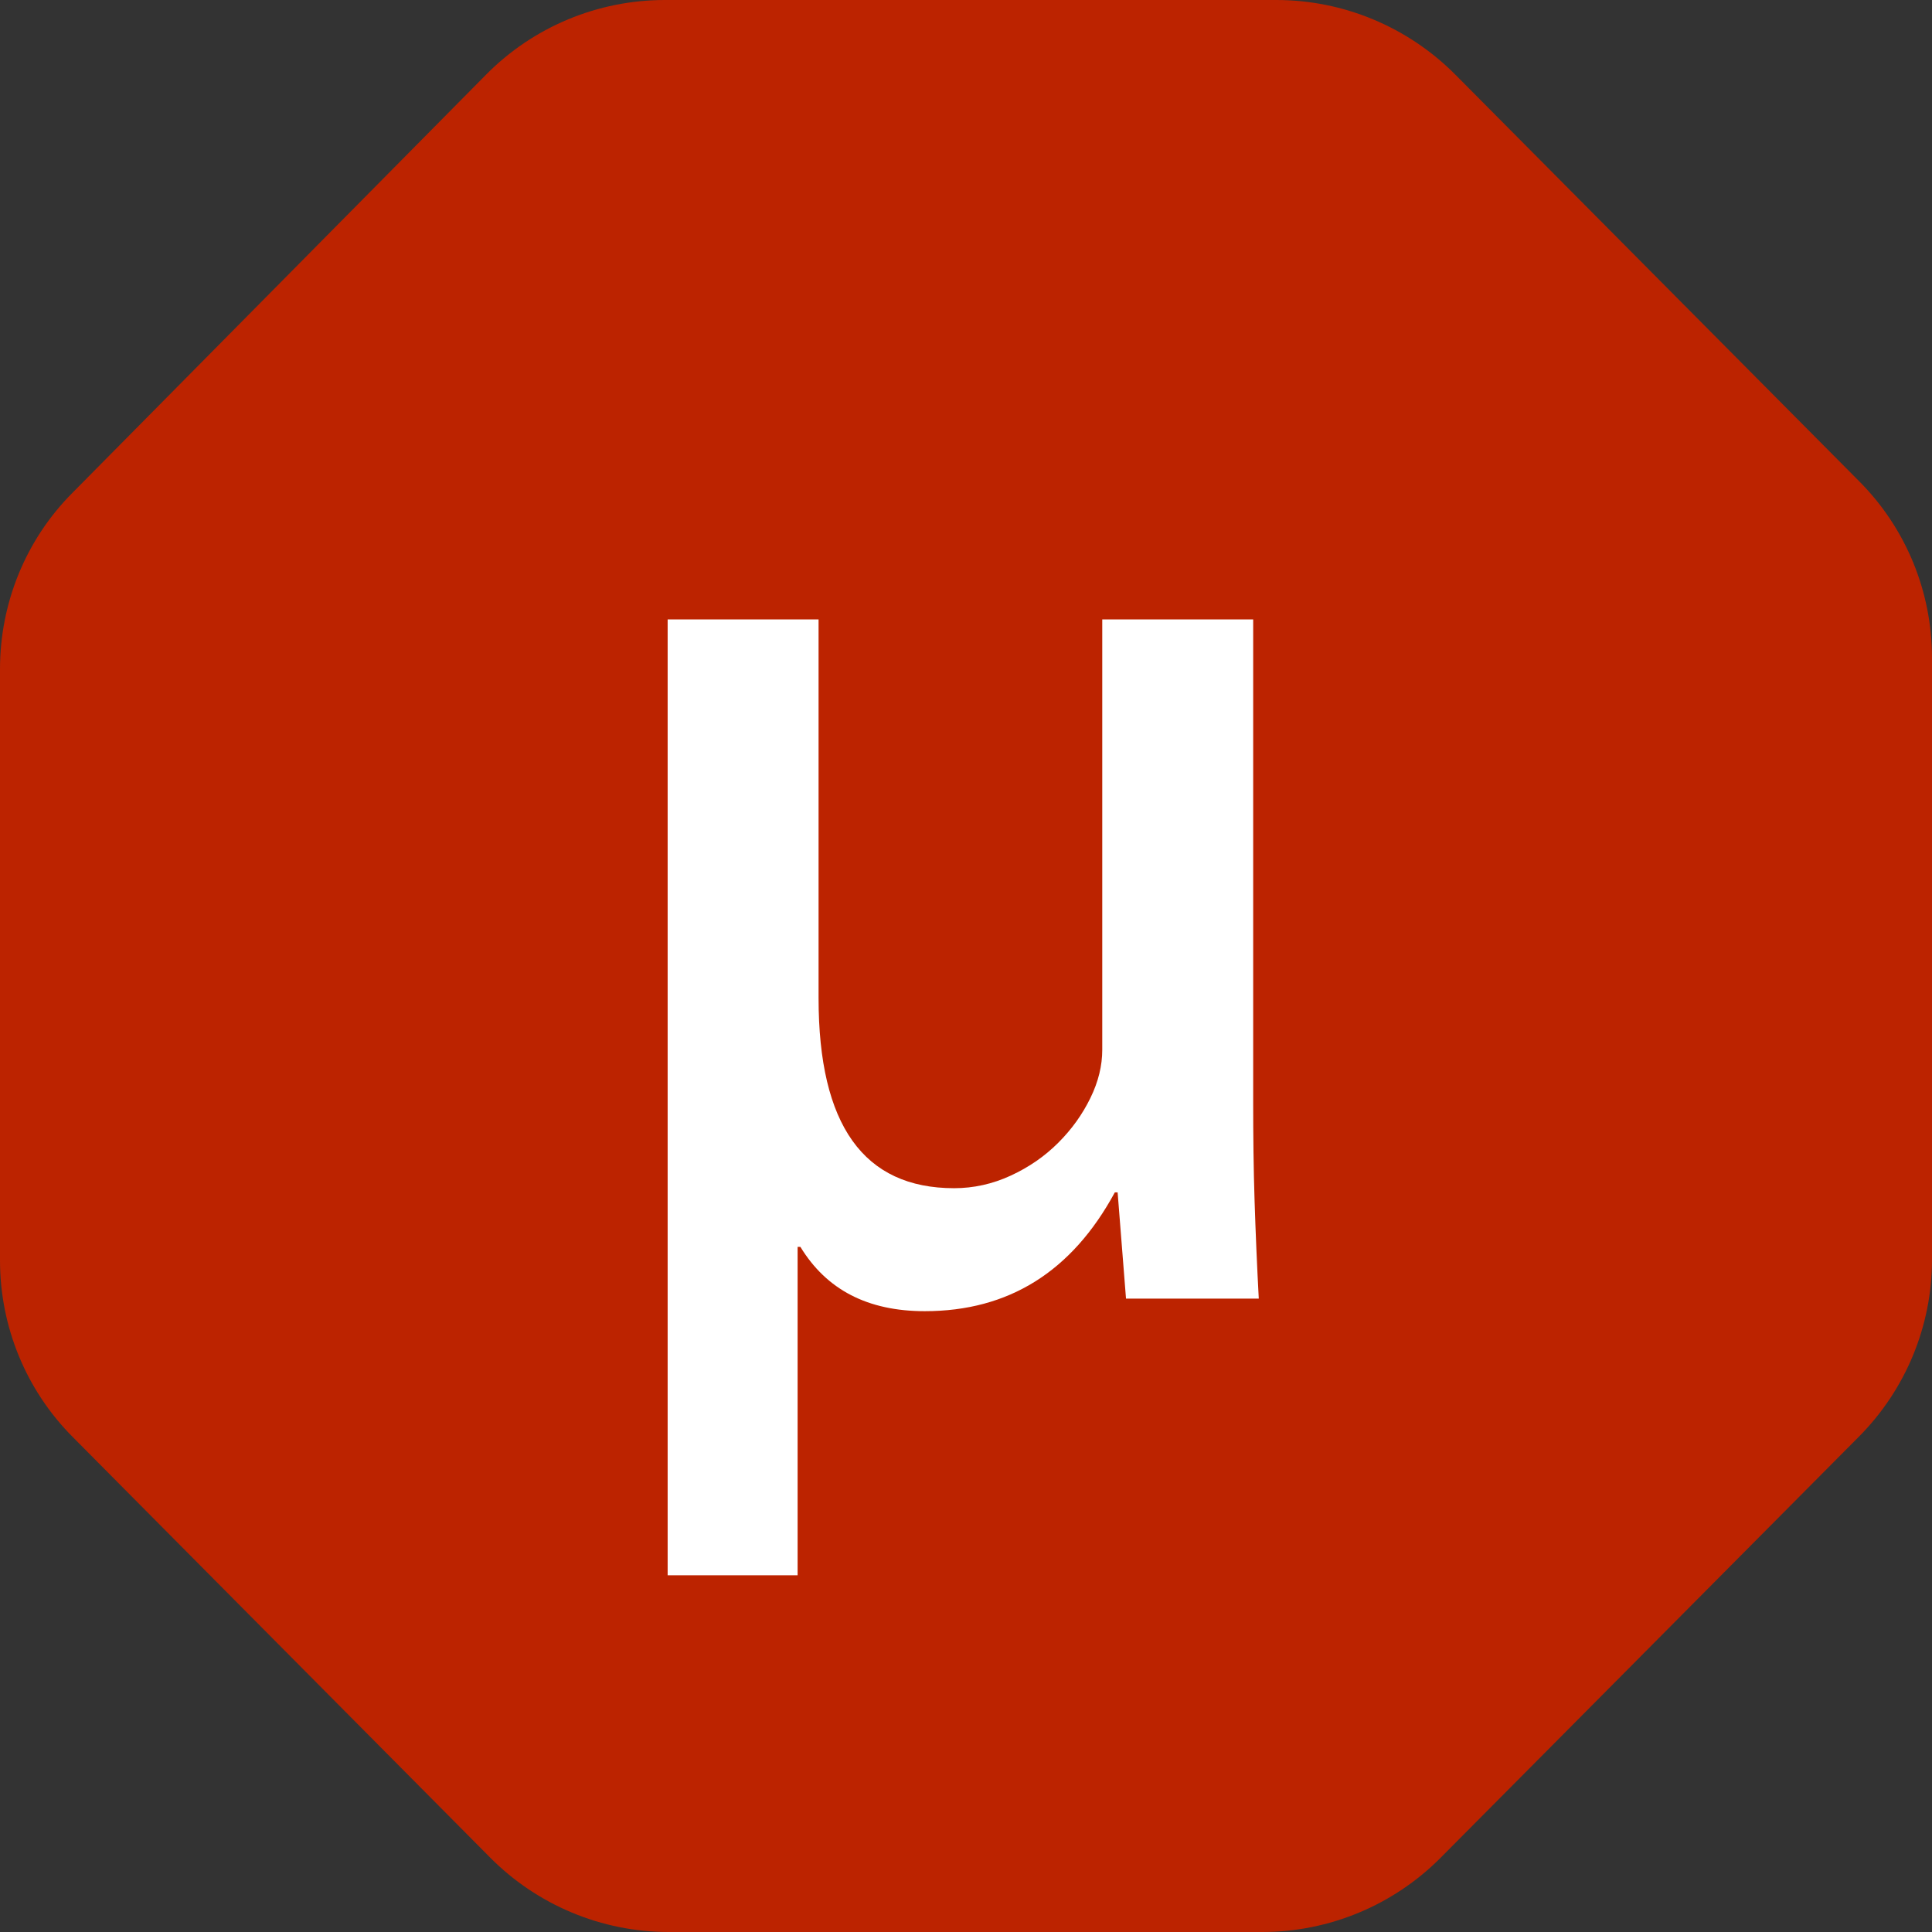
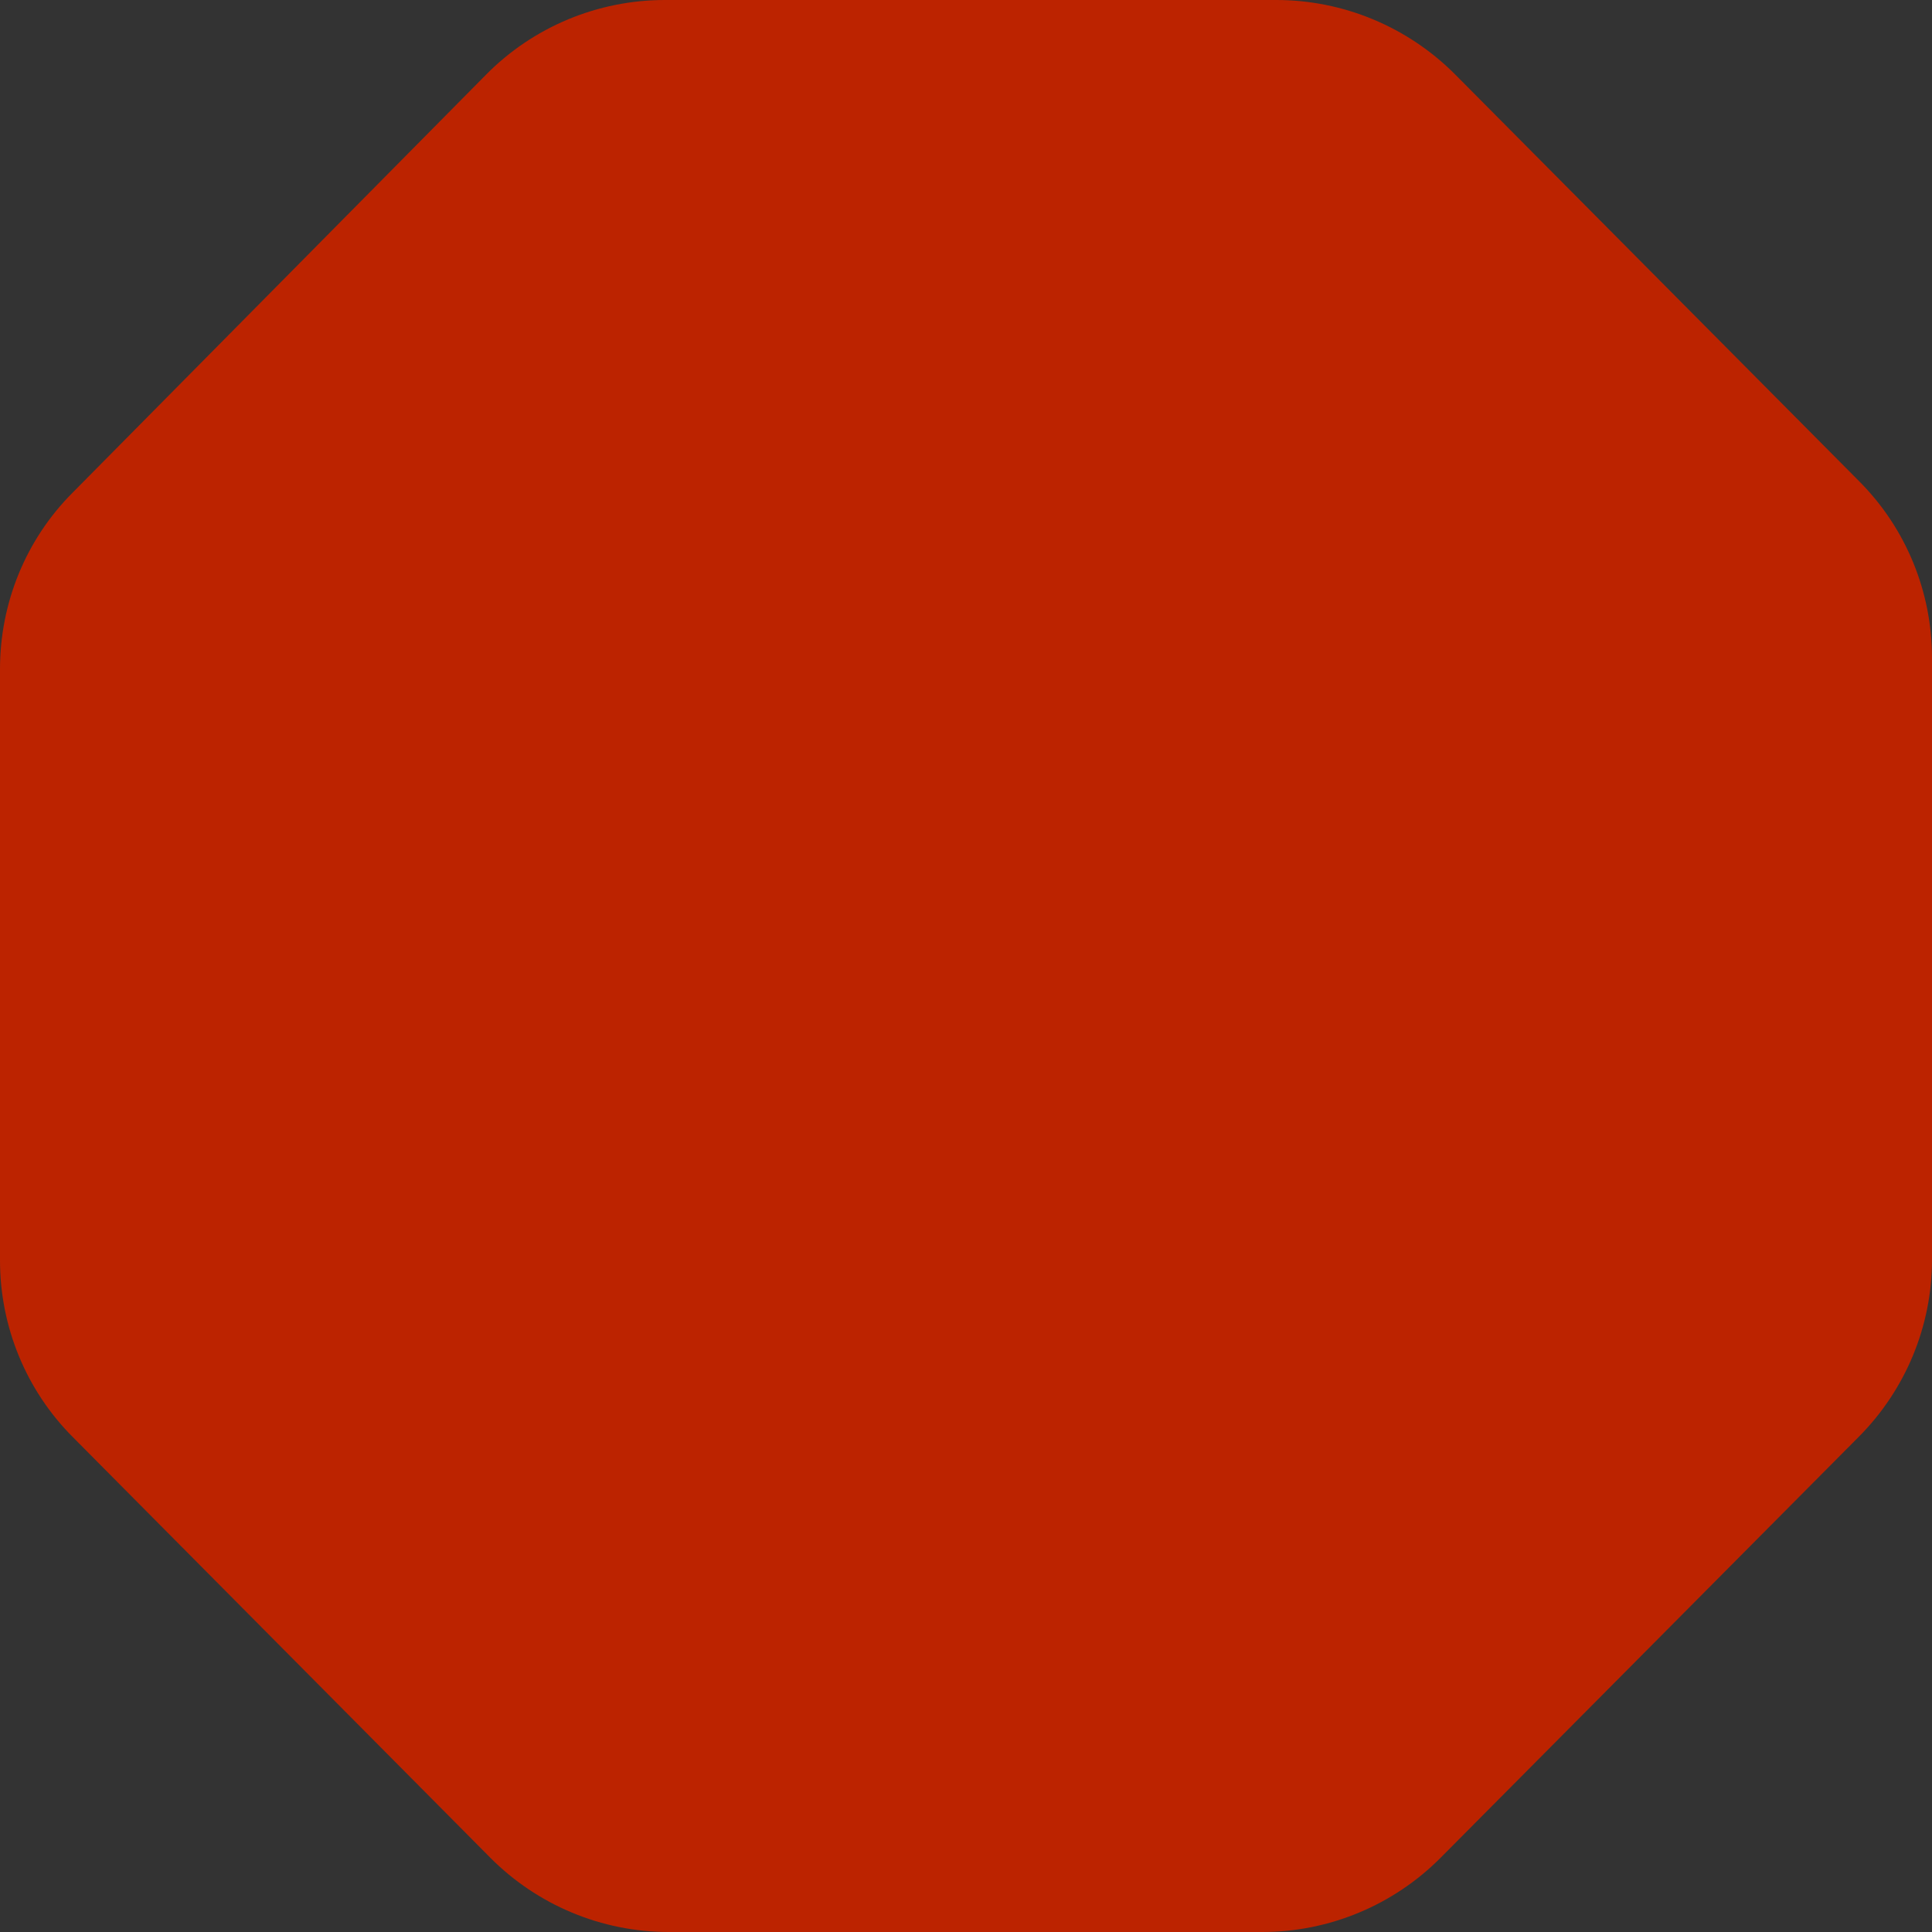
<svg xmlns="http://www.w3.org/2000/svg" xmlns:ns1="http://www.inkscape.org/namespaces/inkscape" xmlns:ns2="http://sodipodi.sourceforge.net/DTD/sodipodi-0.dtd" version="1.1" id="svg2" ns1:export-filename="/home/rhill/permahome/workshop/ublock/private/badge-1400x560.png" ns1:export-xdpi="83.459267" ns1:export-ydpi="83.459267" ns1:version="0.48.4 r9939" ns2:docname="ublock.svg" x="0px" y="0px" width="16px" height="16px" viewBox="-148.3 3.6 553 553" enable-background="new -148.3 3.6 553 553" xml:space="preserve">
  <rect x="-148.3" y="3.6" width="553" height="553" fill="#333333" stroke="none" />
  <path id="path3788" ns1:connector-curvature="0" fill="#BC2300" d="M-148.3,195.1v169.3c0,19,7.5,37.2,20.9,50.6L-8,535.3  c13.5,13.6,31.9,21.3,51.1,21.3H213c19.2,0,37.6-7.7,51.1-21.3l119.7-120.5c13.4-13.5,20.9-31.7,20.9-50.6V191.9  c0-19-7.5-37.2-20.9-50.6L268.1,24.8C254.5,11.2,236.1,3.6,217,3.6H42c-19.2,0-37.7,7.7-51.2,21.4l-118.3,119.6  C-140.9,158-148.3,176.2-148.3,195.1z" />
  <g>
-     <path fill="#FFFFFF" d="M174,375.3l-2.4-30.4h-0.8c-12.3,22.7-30.4,34-54.4,34c-16.3,0-28.1-6.1-35.6-18.4H80v94H42.8V180.9H86   v108.4c0,36.3,12.9,54.4,38.8,54.4c5.6,0,11-1.2,16.2-3.6c5.2-2.4,9.7-5.5,13.6-9.4c3.9-3.9,6.9-8.1,9.2-12.8   c2.3-4.7,3.4-9.3,3.4-13.8V180.9h43.2v138.4c0,9.3,0.1,18.7,0.4,28c0.3,9.3,0.7,18.7,1.2,28H174z" />
-   </g>
+     </g>
</svg>